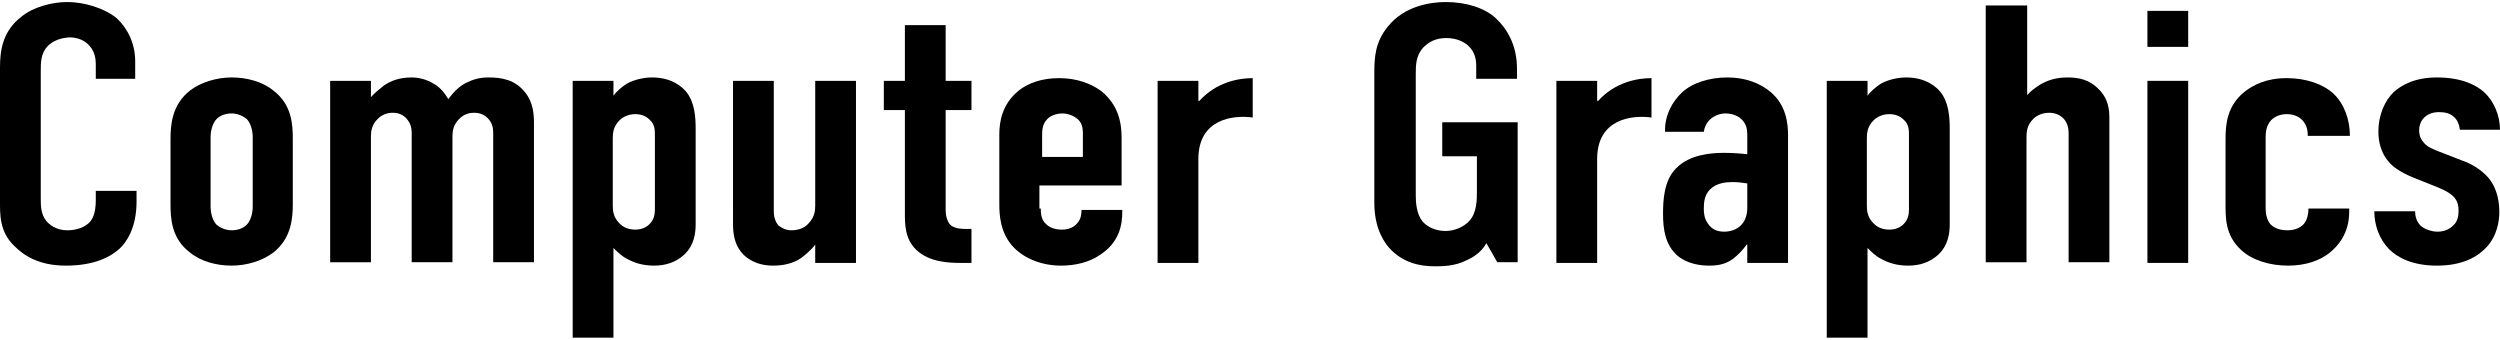
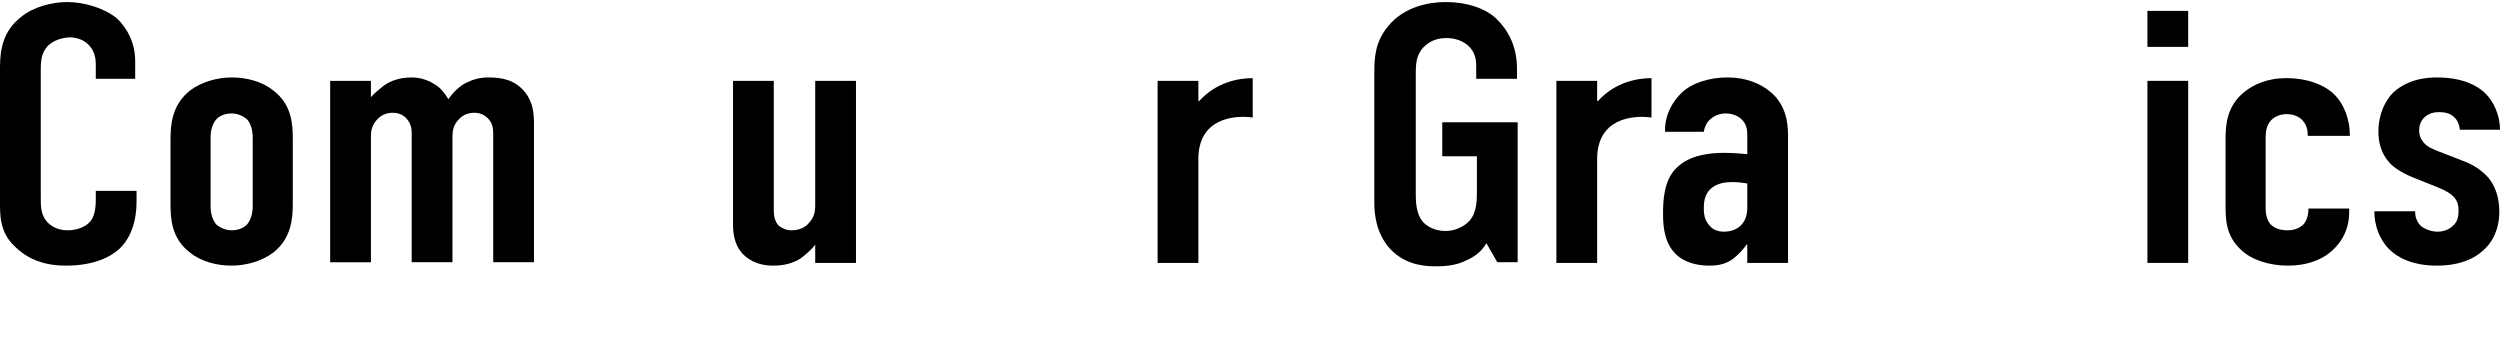
<svg xmlns="http://www.w3.org/2000/svg" version="1.1" id="レイヤー_1" x="0px" y="0px" viewBox="0 0 368 50" style="enable-background:new 0 0 368 50;" xml:space="preserve">
  <g>
    <g>
      <path d="M14.1,9.4c0-0.8-0.2-1.8-0.8-2.5c-0.3-0.4-1.2-1.4-3.1-1.4C8.6,5.6,7.6,6.2,7,6.8c-1,1.1-1,2.4-1,3.7v18.6    c0,1.2,0,2.4,0.8,3.4c0.4,0.5,1.4,1.4,3.1,1.4c1.3,0,2.6-0.4,3.4-1.3c0.3-0.4,0.8-1.2,0.8-3.1v-1.4h6v1.6c0,3.7-1.4,5.9-2.5,6.9    c-1.3,1.2-3.7,2.5-7.9,2.5c-4,0-6.2-1.5-7.6-2.9C-0.1,34.1,0,31.5,0,29.5V9.9c0-2.5,0.4-5.3,3.1-7.4C4.9,1,7.7,0.3,9.9,0.3    c2.5,0,5.5,0.9,7.3,2.4c1.5,1.4,2.7,3.6,2.7,6.3v2.6h-5.8V9.4z" />
      <path d="M25.1,20.5c0-2.1,0.2-5.1,2.9-7.2c1.6-1.2,3.9-1.9,6.1-1.9c2.2,0,4.5,0.6,6.1,1.9c2.8,2.1,2.9,5.1,2.9,7.2V30    c0,2.1-0.2,5.1-2.9,7.2c-1.6,1.2-3.9,1.9-6.1,1.9c-2.2,0-4.5-0.6-6.1-1.9c-2.8-2.1-2.9-5.1-2.9-7.2V20.5z M37.2,20.2    c0-1.2-0.4-2.2-0.9-2.7c-0.5-0.4-1.3-0.8-2.2-0.8s-1.7,0.3-2.2,0.8c-0.5,0.5-0.9,1.5-0.9,2.7v10.2c0,1.2,0.4,2.2,0.9,2.7    c0.5,0.4,1.3,0.8,2.2,0.8s1.7-0.3,2.2-0.8c0.5-0.5,0.9-1.5,0.9-2.7V20.2z" />
      <path d="M54.6,11.9v2.4c0.5-0.6,1.3-1.2,1.9-1.7c1-0.7,2.3-1.2,4.1-1.2c1.1,0,2.2,0.3,3.2,0.9c1.1,0.6,1.7,1.5,2.2,2.3    c0.7-1,1.6-1.9,2.6-2.4c1-0.5,2-0.8,3.3-0.8c1.9,0,3.9,0.3,5.4,2.2c1.2,1.5,1.3,3.2,1.3,4.6v20.4h-6v-19c0-0.7-0.1-1.5-0.8-2.2    c-0.6-0.6-1.3-0.8-2-0.8c-0.9,0-1.6,0.3-2.2,0.9c-0.9,0.9-1,1.8-1,2.7v18.4h-6v-19c0-0.7-0.1-1.4-0.8-2.2c-0.5-0.5-1.1-0.8-2-0.8    c-0.7,0-1.5,0.2-2.2,0.9c-0.9,0.9-1,1.8-1,2.7v18.4h-6V11.9H54.6z" />
-       <path d="M90.2,14.2L90.2,14.2c0.5-0.7,1.3-1.4,2.1-1.9c1.1-0.6,2.5-0.9,3.7-0.9c3,0,4.5,1.5,5,2.1c1.3,1.6,1.4,3.8,1.4,5.6V33    c0,1.3-0.2,3.1-1.7,4.5c-1.2,1.1-2.7,1.6-4.4,1.6c-1.7,0-2.9-0.4-4-1c-0.8-0.4-1.4-1-2-1.6v13.2h-6V11.9h6V14.2z M90.2,30.2    c0,0.9,0.1,1.8,1,2.7c0.4,0.4,1.1,0.9,2.3,0.9c0.9,0,1.6-0.3,2.1-0.8c0.7-0.7,0.8-1.5,0.8-2.2V20c0-0.9,0-1.7-0.8-2.4    c-0.5-0.5-1.2-0.8-2.1-0.8c-1.1,0-1.9,0.5-2.3,0.9c-0.9,0.9-1,1.8-1,2.7V30.2z" />
      <path d="M126,38.7h-6V36c-0.1,0.2-1,1.2-2.1,2c-1.2,0.8-2.6,1.1-4.1,1.1c-2.5,0-4-1.1-4.7-2c-1-1.2-1.2-2.8-1.2-4.1V11.9h6v19    c0,0.8,0.1,1.6,0.7,2.3c0.4,0.3,1,0.7,1.9,0.7c1.1,0,2-0.4,2.5-1c0.9-0.9,1-1.9,1-2.6V11.9h6V38.7z" />
-       <path d="M139.2,3.7v8.2h3.8v4.3h-3.8v14.7c0,0.5,0.1,1.7,0.8,2.3c0.7,0.5,1.7,0.5,2.2,0.5h0.8v5h-1.6c-1.7,0-4.6-0.1-6.5-1.9    c-1.7-1.6-1.7-3.8-1.7-5.4V16.2h-3.1v-4.3h3.1V3.7H139.2z" />
-       <path d="M153.2,30.7c0,0.8,0.1,1.7,0.8,2.3c0.5,0.5,1.3,0.8,2.3,0.8c1,0,1.8-0.3,2.4-1.1c0.4-0.5,0.5-1.2,0.5-1.8h6v0.2    c0,2-0.4,4.6-3.4,6.5c-1.5,1-3.5,1.5-5.6,1.5c-2.8,0-5.3-1-6.9-2.6c-2.1-2.1-2.2-4.9-2.2-6.5V19.8c0-1.9,0.4-4.5,2.9-6.5    c1.4-1.1,3.4-1.8,5.9-1.8c2.6,0,4.7,0.8,6.2,1.9c2.6,2.1,3,4.8,3,6.9v7h-12.1V30.7z M159.4,23.1v-3.5c0-0.7-0.1-1.5-0.8-2.1    c-0.5-0.4-1.3-0.8-2.2-0.8c-1,0-1.9,0.4-2.3,0.9c-0.6,0.6-0.7,1.5-0.7,2.2v3.3H159.4z" />
      <path d="M176.4,11.9v2.9l0.1,0.1c2.5-2.8,5.8-3.4,7.9-3.4v5.8c-2.9-0.4-8,0.2-8,6.1v15.3h-6V11.9H176.4z" />
      <path d="M218.8,35.8c-0.8,1.4-2,2.1-2.9,2.5c-1.7,0.9-3.7,0.9-4.7,0.9c-2.2,0-4.7-0.5-6.7-2.7c-1.9-2.2-2.2-4.9-2.2-6.6V10.8    c0-2.3,0.1-4.6,2-6.9c2.4-3,6.2-3.6,8.5-3.6c3.1,0,5.8,0.9,7.4,2.4c1.6,1.5,3.1,3.9,3.1,7.4v1.5h-6V9.8c0-0.9-0.1-2.1-1.2-3.1    c-0.6-0.5-1.6-1.1-3.2-1.1c-1.6,0-2.6,0.6-3.4,1.4c-1.1,1.2-1.1,2.6-1.1,4v17.7c0,1.1,0.1,2.8,1,3.9c0.7,0.8,1.9,1.4,3.4,1.4    c1.3,0,2.7-0.6,3.5-1.5c1.1-1.2,1.1-3.1,1.1-4.4v-5.1h-5.1V18h11.1v20.6h-3L218.8,35.8z" />
      <path d="M235.1,11.9v2.9l0.1,0.1c2.5-2.8,5.8-3.4,7.9-3.4v5.8c-2.9-0.4-8,0.2-8,6.1v15.3h-6V11.9H235.1z" />
      <path d="M257.2,36h-0.1c-0.4,0.6-1.2,1.5-2,2.1c-1.1,0.8-2.2,1-3.5,1c-1.2,0-3.1-0.2-4.6-1.4c-1.9-1.6-2.2-4-2.2-6.2    c0-1.9,0.1-4.9,1.9-6.7c2-2.1,5.3-2.3,7.1-2.3c0.4,0,1.6,0,3.4,0.2v-2.8c0-0.8-0.1-1.6-0.8-2.3c-0.6-0.6-1.5-0.9-2.4-0.9    c-0.8,0-1.7,0.3-2.4,1c-0.4,0.4-0.7,1-0.8,1.7h-5.7c-0.1-2.4,1.1-4.5,2.5-5.8c1.5-1.4,4-2.2,6.7-2.2c2.7,0,4.9,0.9,6.4,2.2    c2.2,1.9,2.5,4.5,2.5,6.3v18.8h-6V36z M257.2,27c-0.7-0.1-1.4-0.2-2.1-0.2c-1,0-2.4,0.1-3.4,1.1c-0.8,0.8-0.9,1.9-0.9,2.8    c0,0.8,0.1,1.5,0.6,2.2c0.6,0.9,1.4,1.2,2.4,1.2c1.8,0,3.4-1.1,3.4-3.5V27z" />
-       <path d="M274.8,14.2L274.8,14.2c0.5-0.7,1.3-1.4,2.1-1.9c1.1-0.6,2.5-0.9,3.7-0.9c3,0,4.5,1.5,5,2.1c1.3,1.6,1.4,3.8,1.4,5.6V33    c0,1.3-0.2,3.1-1.7,4.5c-1.2,1.1-2.7,1.6-4.4,1.6c-1.7,0-2.9-0.4-4-1c-0.8-0.4-1.4-1-2-1.6v13.2h-6V11.9h6V14.2z M274.8,30.2    c0,0.9,0.1,1.8,1,2.7c0.4,0.4,1.1,0.9,2.3,0.9c0.9,0,1.6-0.3,2.1-0.8c0.7-0.7,0.8-1.5,0.8-2.2V20c0-0.9,0-1.7-0.8-2.4    c-0.5-0.5-1.2-0.8-2.1-0.8c-1.1,0-1.9,0.5-2.3,0.9c-0.9,0.9-1,1.8-1,2.7V30.2z" />
-       <path d="M292.4,0.8h6V14c0.5-0.6,1.2-1.1,2-1.6c1.1-0.6,2.2-1,4-1c1.7,0,3.2,0.4,4.4,1.6c1.6,1.5,1.7,3.2,1.7,4.5v21.1h-6v-19    c0-0.6-0.1-1.5-0.8-2.2c-0.5-0.5-1.2-0.8-2.1-0.8c-1.1,0-1.9,0.5-2.3,0.9c-0.9,0.9-1,1.8-1,2.7v18.4h-6V0.8z" />
      <path d="M322.1,1.6v5.3h-6V1.6H322.1z M316.1,11.9h6v26.8h-6V11.9z" />
      <path d="M339.7,20v-0.1c0-0.6-0.1-1.4-0.7-2.1c-0.4-0.5-1.2-1-2.4-1c-0.7,0-1.6,0.2-2.3,0.9c-0.7,0.8-0.8,1.7-0.8,2.6v10.4    c0,0.8,0.2,1.7,0.7,2.3c0.3,0.3,1,0.9,2.5,0.9c0.8,0,1.7-0.2,2.4-0.9c0.6-0.7,0.7-1.7,0.7-2.2v-0.1h6v0.5c0,3.2-1.7,5.1-3,6.1    c-1.3,1-3.3,1.8-6,1.8c-2.7,0-5.3-0.8-6.9-2.3c-2.4-2.2-2.3-4.8-2.3-7.1v-9.2c0-2.2,0.2-4.9,2.8-7c1.3-1,3.2-2,6.2-2    c2.9,0,5.4,0.9,6.9,2.3c1.6,1.5,2.4,3.9,2.4,6.1V20H339.7z" />
      <path d="M362.1,19.1c-0.1-0.8-0.4-1.5-0.9-1.9c-0.5-0.5-1.3-0.7-2.2-0.7c-1.5,0-2.9,0.9-2.9,2.7c0,0.5,0.1,1.1,0.6,1.7    c0.6,0.8,1.6,1.1,2.3,1.4l3.6,1.4c1.5,0.5,3,1.6,3.8,2.6c0.8,1,1.5,2.6,1.5,4.9c0,1.3-0.3,3.5-1.9,5.2c-1.3,1.4-3.5,2.7-7.3,2.7    c-3.6,0-5.8-1.2-7-2.4c-1.5-1.5-2.2-3.6-2.2-5.6h6c0,0.7,0.2,1.5,0.8,2.1c0.5,0.5,1.6,0.9,2.5,0.9s1.7-0.3,2.3-0.9    c0.7-0.6,0.8-1.5,0.8-2.2c0-1.4-0.5-2.4-3-3.4l-3.5-1.4c-2.3-0.9-3.4-1.9-3.7-2.3c-1.3-1.4-1.6-3.2-1.6-4.5c0-2.6,1-4.6,2.2-5.8    c1.2-1.1,3.2-2.2,6.4-2.2c3.8,0,5.9,1.2,7,2.2c1.4,1.3,2.3,3.4,2.3,5.5H362.1z" />
    </g>
  </g>
</svg>